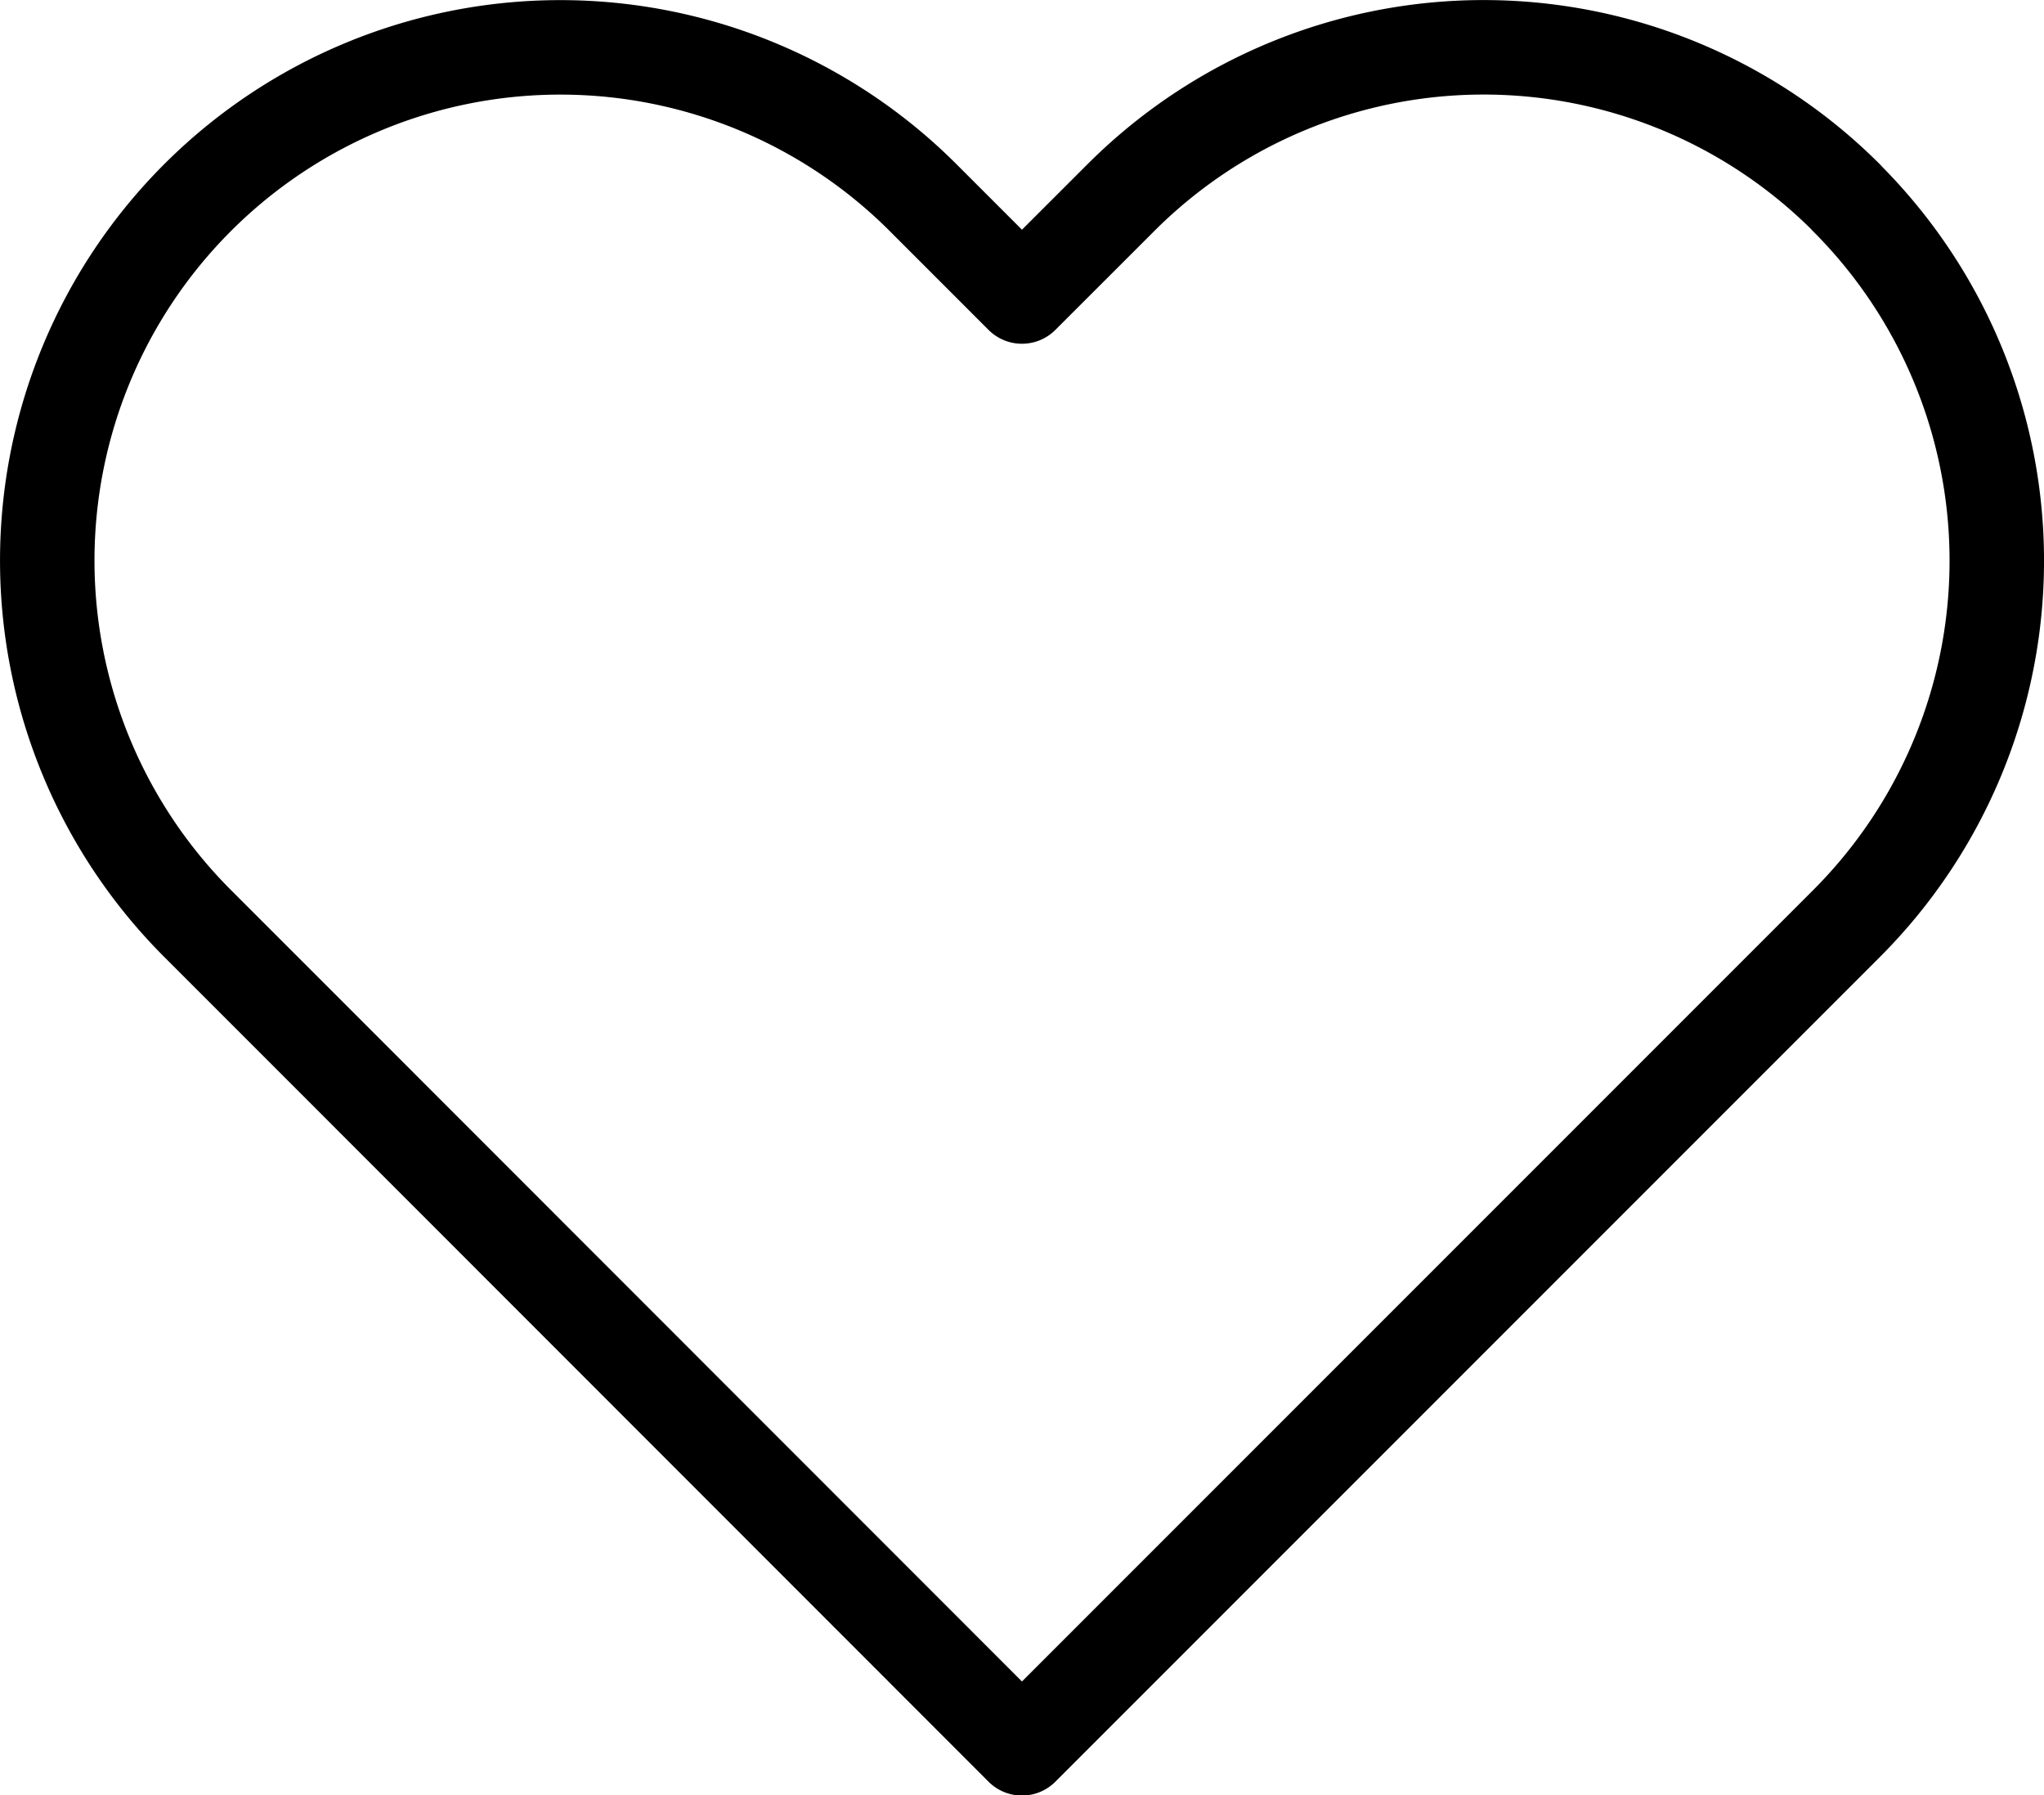
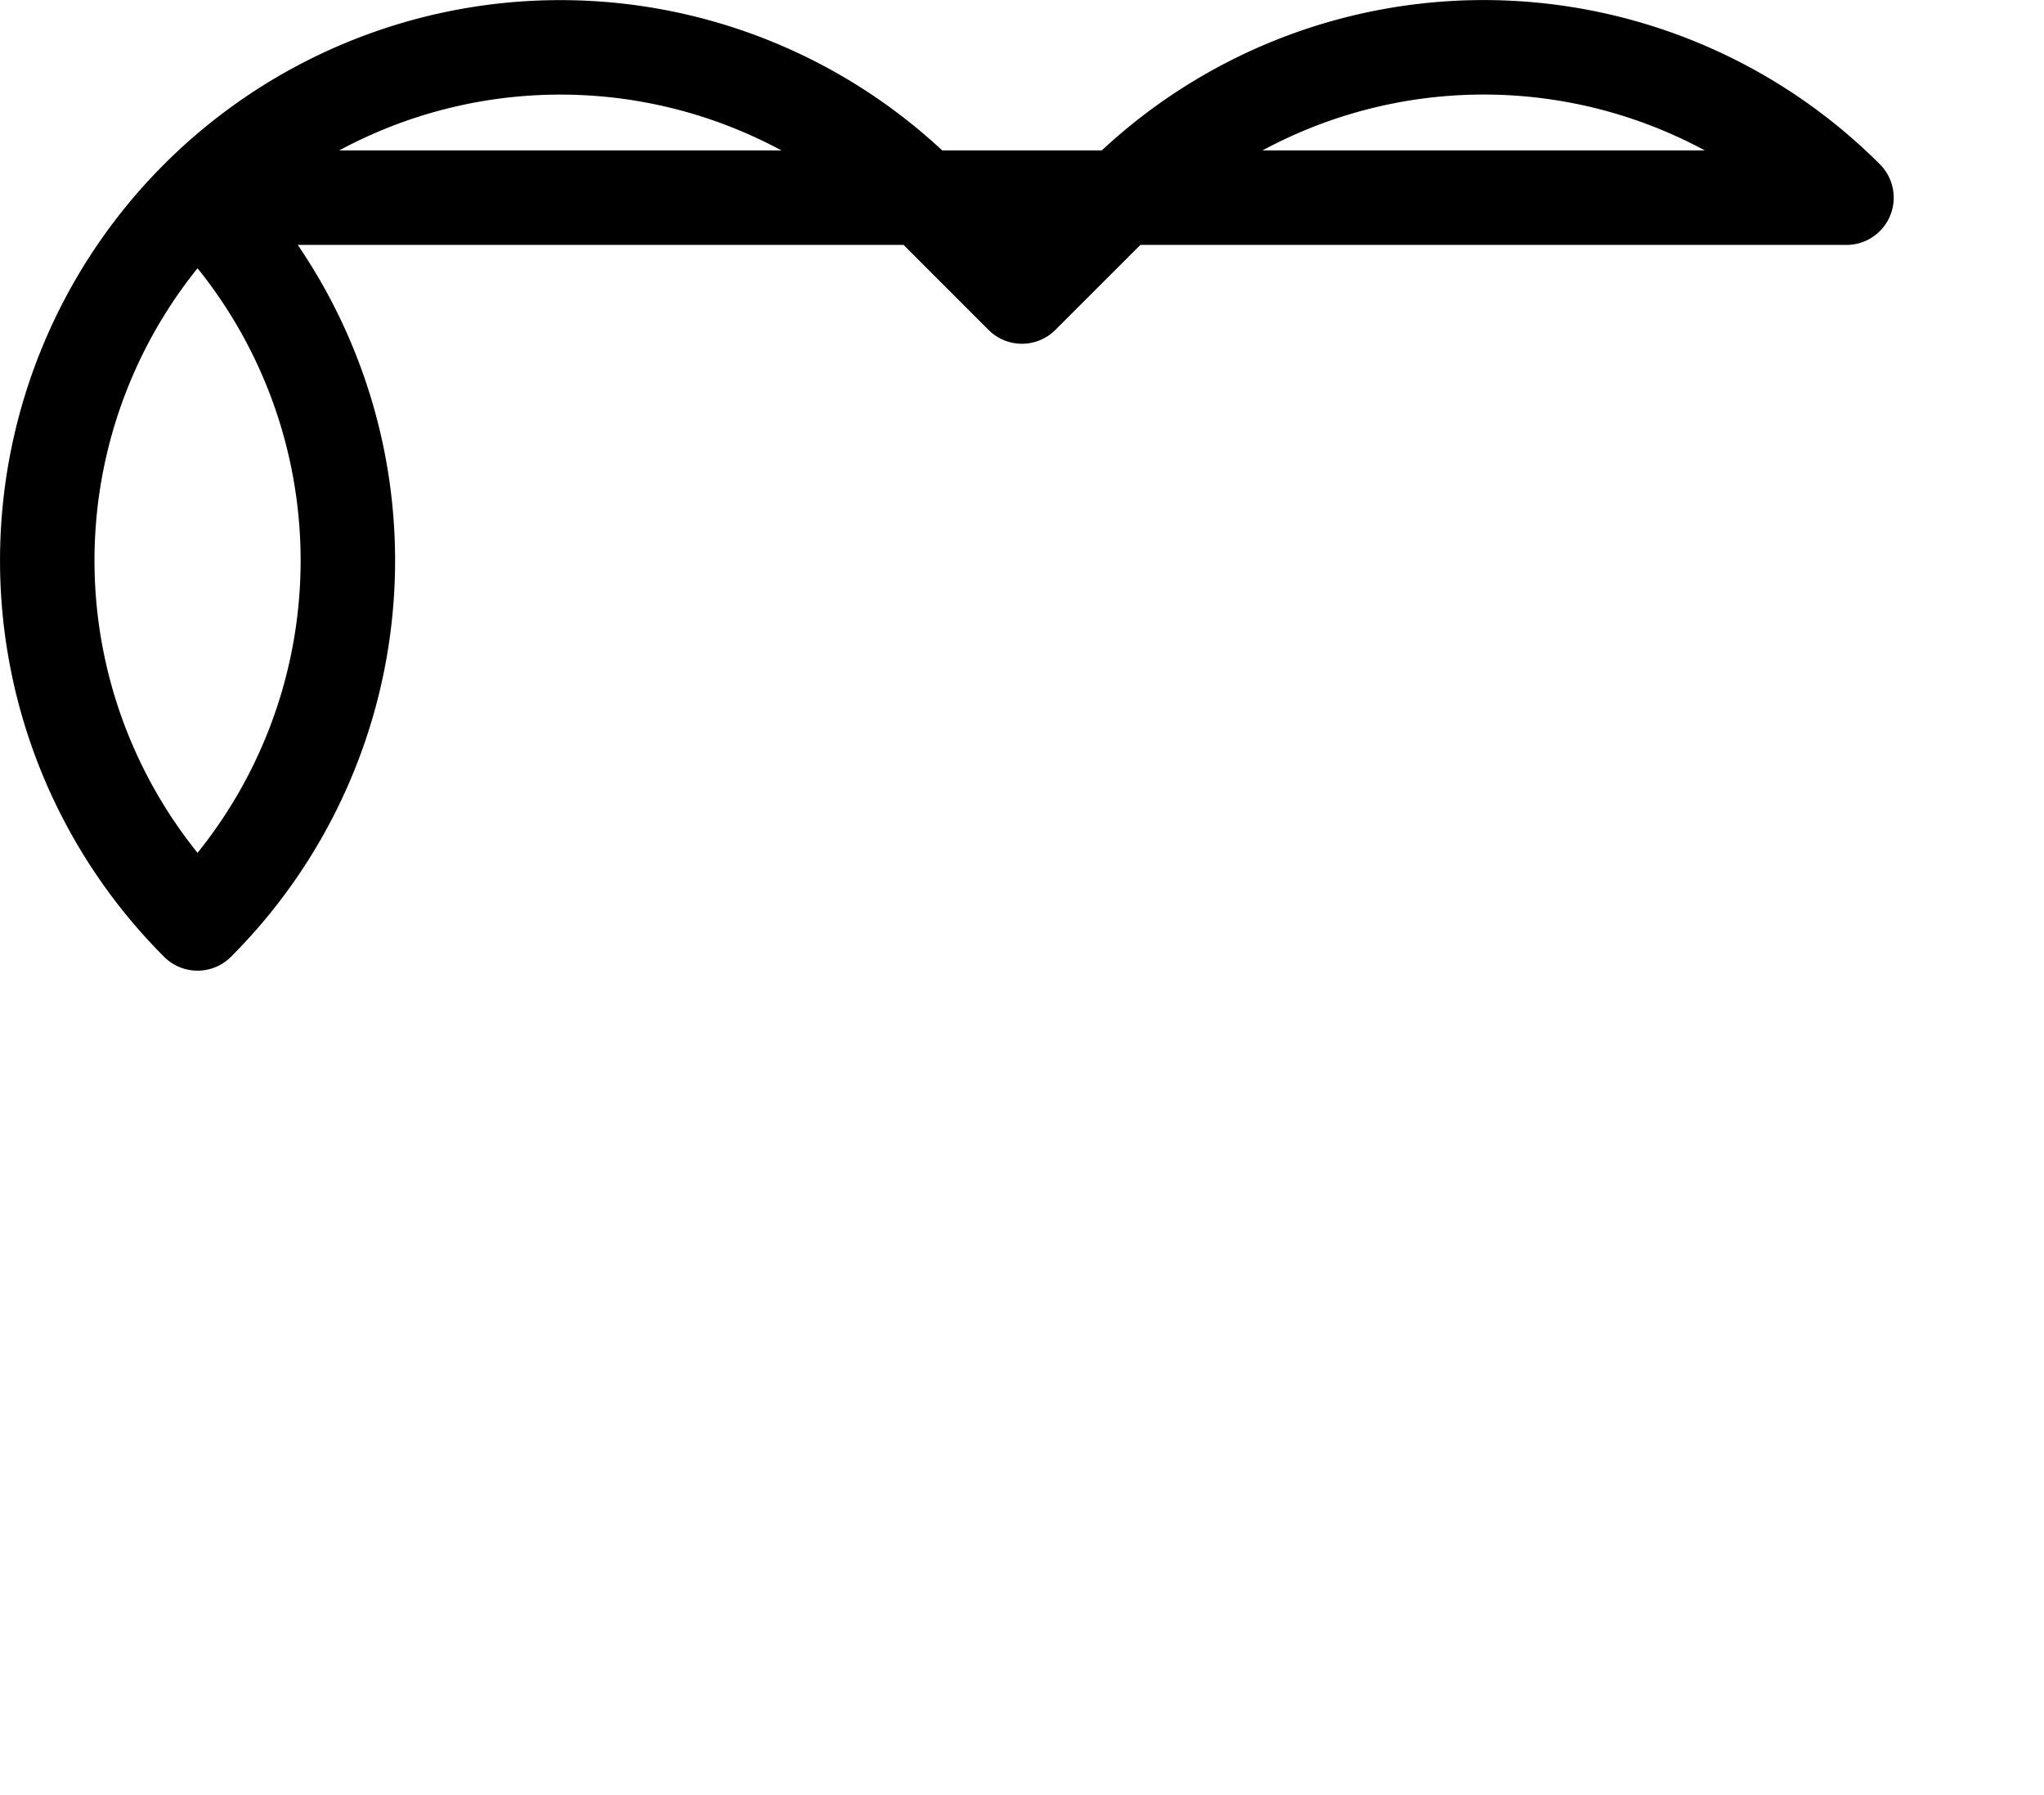
<svg xmlns="http://www.w3.org/2000/svg" viewBox="0 0 21.637 19">
-   <path id="Icon_feather-heart" fill="transparent" stroke="currentColor" stroke-linecap="round" stroke-linejoin="round" stroke-width="1" d="M21.369 6.089a5.43 5.43 0 0 0-7.681 0l-1.047 1.046-1.046-1.046a5.431 5.431 0 1 0-7.681 7.681l1.046 1.046 7.681 7.684 7.681-7.681 1.047-1.047a5.43 5.43 0 0 0 0-7.681Z" data-name="Icon feather-heart" transform="translate(-1.823 -3.997)" />
+   <path id="Icon_feather-heart" fill="transparent" stroke="currentColor" stroke-linecap="round" stroke-linejoin="round" stroke-width="1" d="M21.369 6.089a5.43 5.43 0 0 0-7.681 0l-1.047 1.046-1.046-1.046a5.431 5.431 0 1 0-7.681 7.681a5.43 5.43 0 0 0 0-7.681Z" data-name="Icon feather-heart" transform="translate(-1.823 -3.997)" />
</svg>